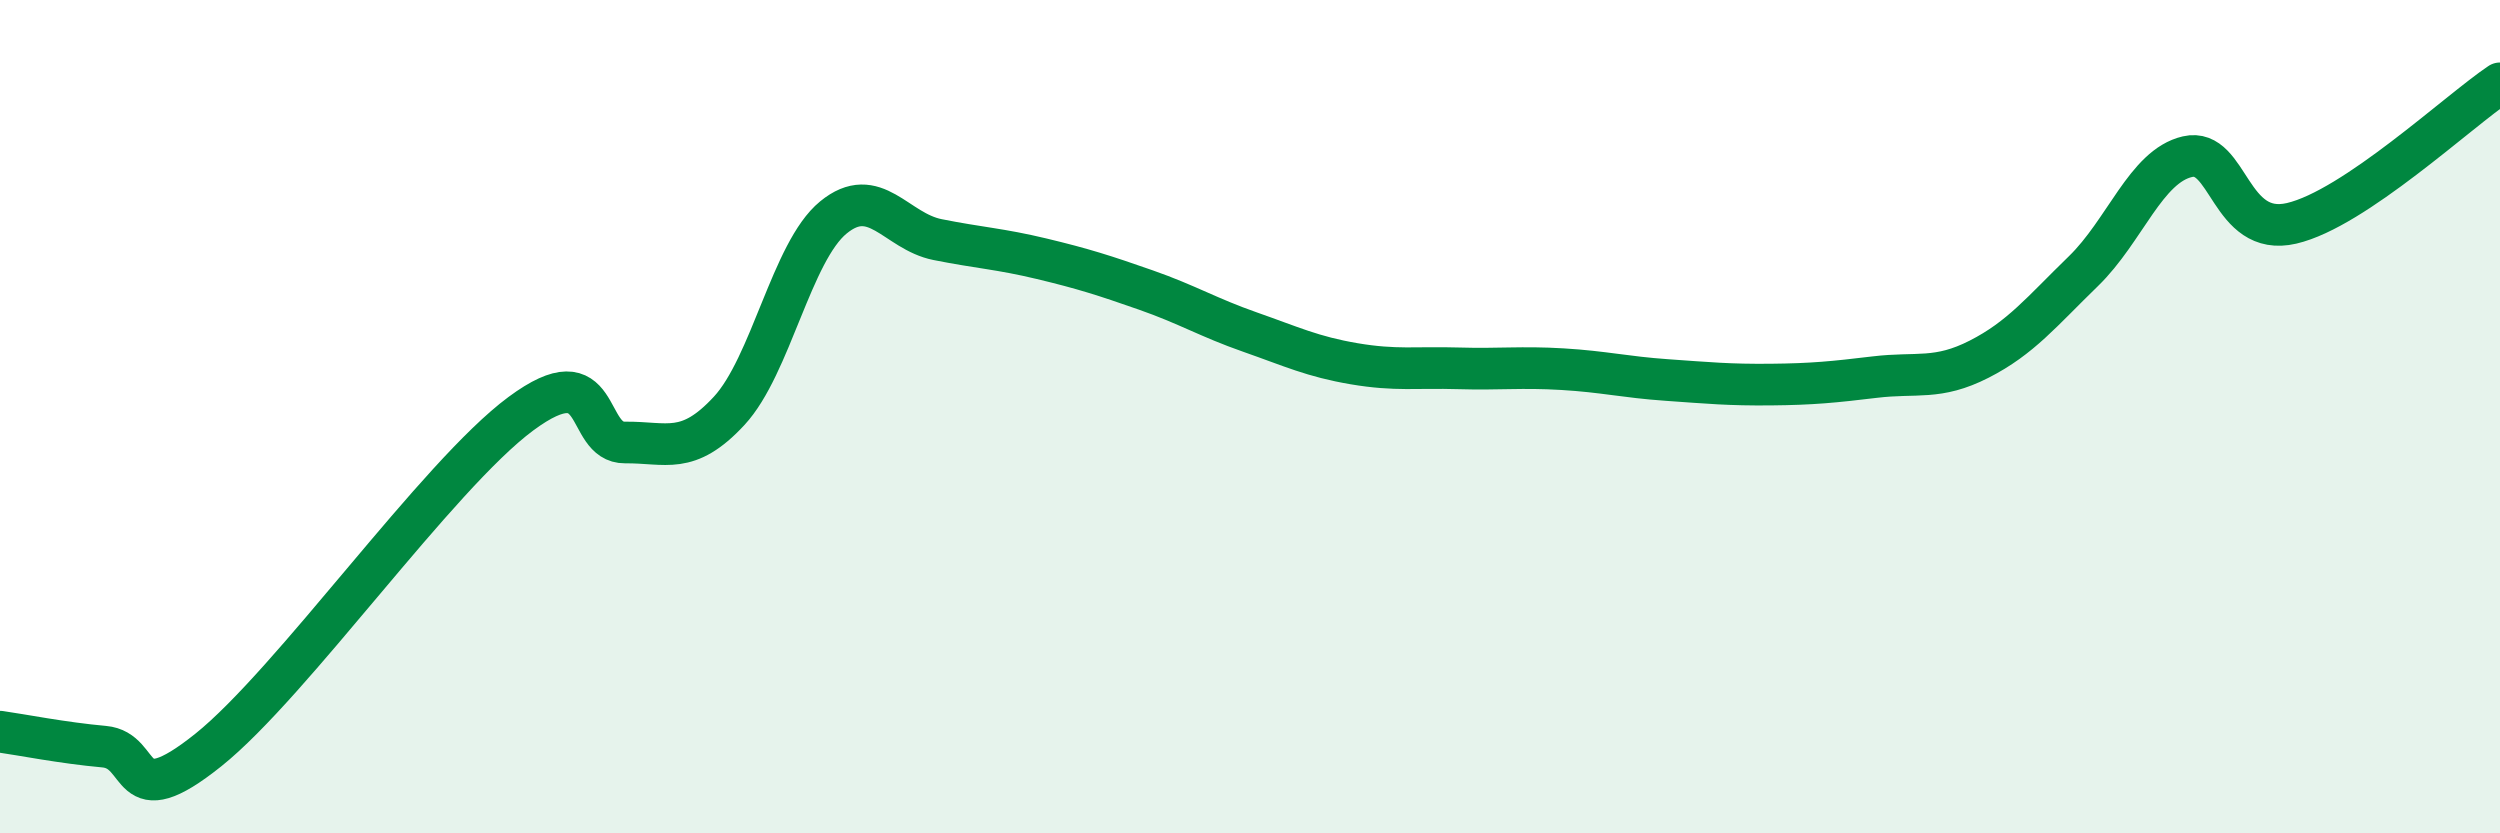
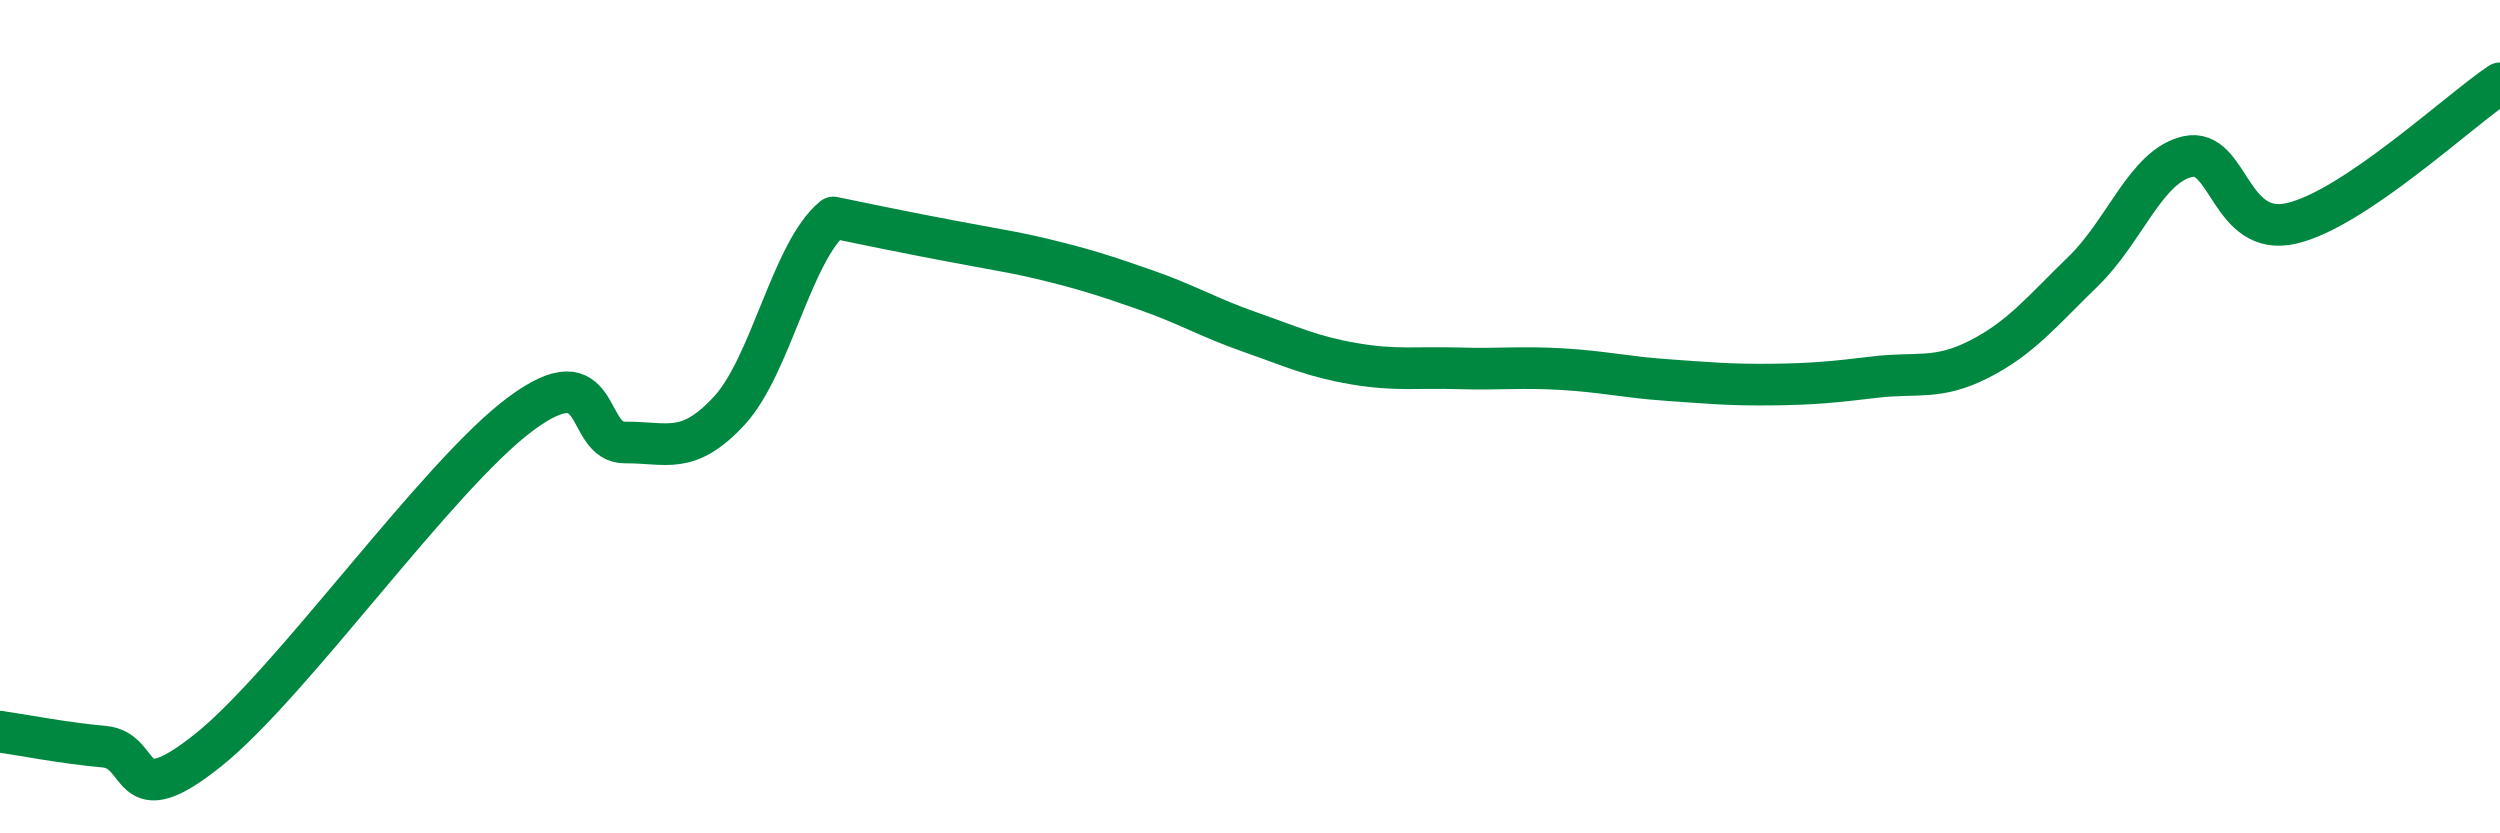
<svg xmlns="http://www.w3.org/2000/svg" width="60" height="20" viewBox="0 0 60 20">
-   <path d="M 0,17.56 C 0.5,17.63 1.5,17.83 2.5,17.92 C 3.5,18.01 3,19.6 5,18 C 7,16.4 10.5,11.41 12.5,9.93 C 14.5,8.45 14,10.63 15,10.62 C 16,10.61 16.5,10.94 17.5,9.86 C 18.5,8.78 19,6.04 20,5.22 C 21,4.4 21.5,5.55 22.5,5.75 C 23.5,5.95 24,5.97 25,6.21 C 26,6.45 26.5,6.61 27.5,6.96 C 28.5,7.31 29,7.62 30,7.97 C 31,8.32 31.5,8.56 32.5,8.73 C 33.5,8.9 34,8.81 35,8.84 C 36,8.87 36.5,8.8 37.5,8.86 C 38.5,8.92 39,9.05 40,9.12 C 41,9.19 41.5,9.24 42.5,9.23 C 43.5,9.22 44,9.17 45,9.05 C 46,8.93 46.5,9.13 47.5,8.62 C 48.5,8.11 49,7.48 50,6.51 C 51,5.54 51.5,3.99 52.5,3.76 C 53.5,3.53 53.5,5.71 55,5.36 C 56.5,5.01 59,2.67 60,2L60 20L0 20Z" fill="#008740" opacity="0.1" stroke-linecap="round" stroke-linejoin="round" />
-   <path d="M 0,17.56 C 0.5,17.63 1.5,17.83 2.5,17.92 C 3.5,18.01 3,19.6 5,18 C 7,16.4 10.5,11.41 12.5,9.93 C 14.5,8.45 14,10.63 15,10.62 C 16,10.61 16.5,10.94 17.5,9.86 C 18.5,8.78 19,6.04 20,5.22 C 21,4.4 21.5,5.55 22.5,5.75 C 23.5,5.95 24,5.97 25,6.21 C 26,6.45 26.5,6.61 27.5,6.96 C 28.5,7.31 29,7.62 30,7.97 C 31,8.32 31.5,8.56 32.5,8.73 C 33.5,8.9 34,8.81 35,8.84 C 36,8.87 36.5,8.8 37.5,8.86 C 38.5,8.92 39,9.05 40,9.12 C 41,9.19 41.5,9.24 42.5,9.23 C 43.5,9.22 44,9.17 45,9.05 C 46,8.93 46.5,9.13 47.5,8.62 C 48.5,8.11 49,7.48 50,6.51 C 51,5.54 51.5,3.99 52.5,3.76 C 53.5,3.53 53.5,5.71 55,5.36 C 56.5,5.01 59,2.67 60,2" stroke="#008740" stroke-width="1" fill="none" stroke-linecap="round" stroke-linejoin="round" />
+   <path d="M 0,17.56 C 0.5,17.63 1.5,17.83 2.5,17.92 C 3.5,18.01 3,19.6 5,18 C 7,16.4 10.5,11.41 12.5,9.93 C 14.5,8.45 14,10.63 15,10.62 C 16,10.61 16.5,10.94 17.5,9.86 C 18.5,8.78 19,6.04 20,5.22 C 23.5,5.95 24,5.97 25,6.21 C 26,6.45 26.5,6.61 27.5,6.96 C 28.5,7.31 29,7.62 30,7.97 C 31,8.32 31.5,8.56 32.5,8.73 C 33.5,8.9 34,8.81 35,8.84 C 36,8.87 36.5,8.8 37.5,8.86 C 38.5,8.92 39,9.05 40,9.12 C 41,9.19 41.5,9.24 42.5,9.23 C 43.5,9.22 44,9.17 45,9.05 C 46,8.93 46.5,9.13 47.5,8.62 C 48.5,8.11 49,7.48 50,6.51 C 51,5.54 51.5,3.99 52.5,3.76 C 53.5,3.53 53.5,5.71 55,5.36 C 56.5,5.01 59,2.67 60,2" stroke="#008740" stroke-width="1" fill="none" stroke-linecap="round" stroke-linejoin="round" />
</svg>